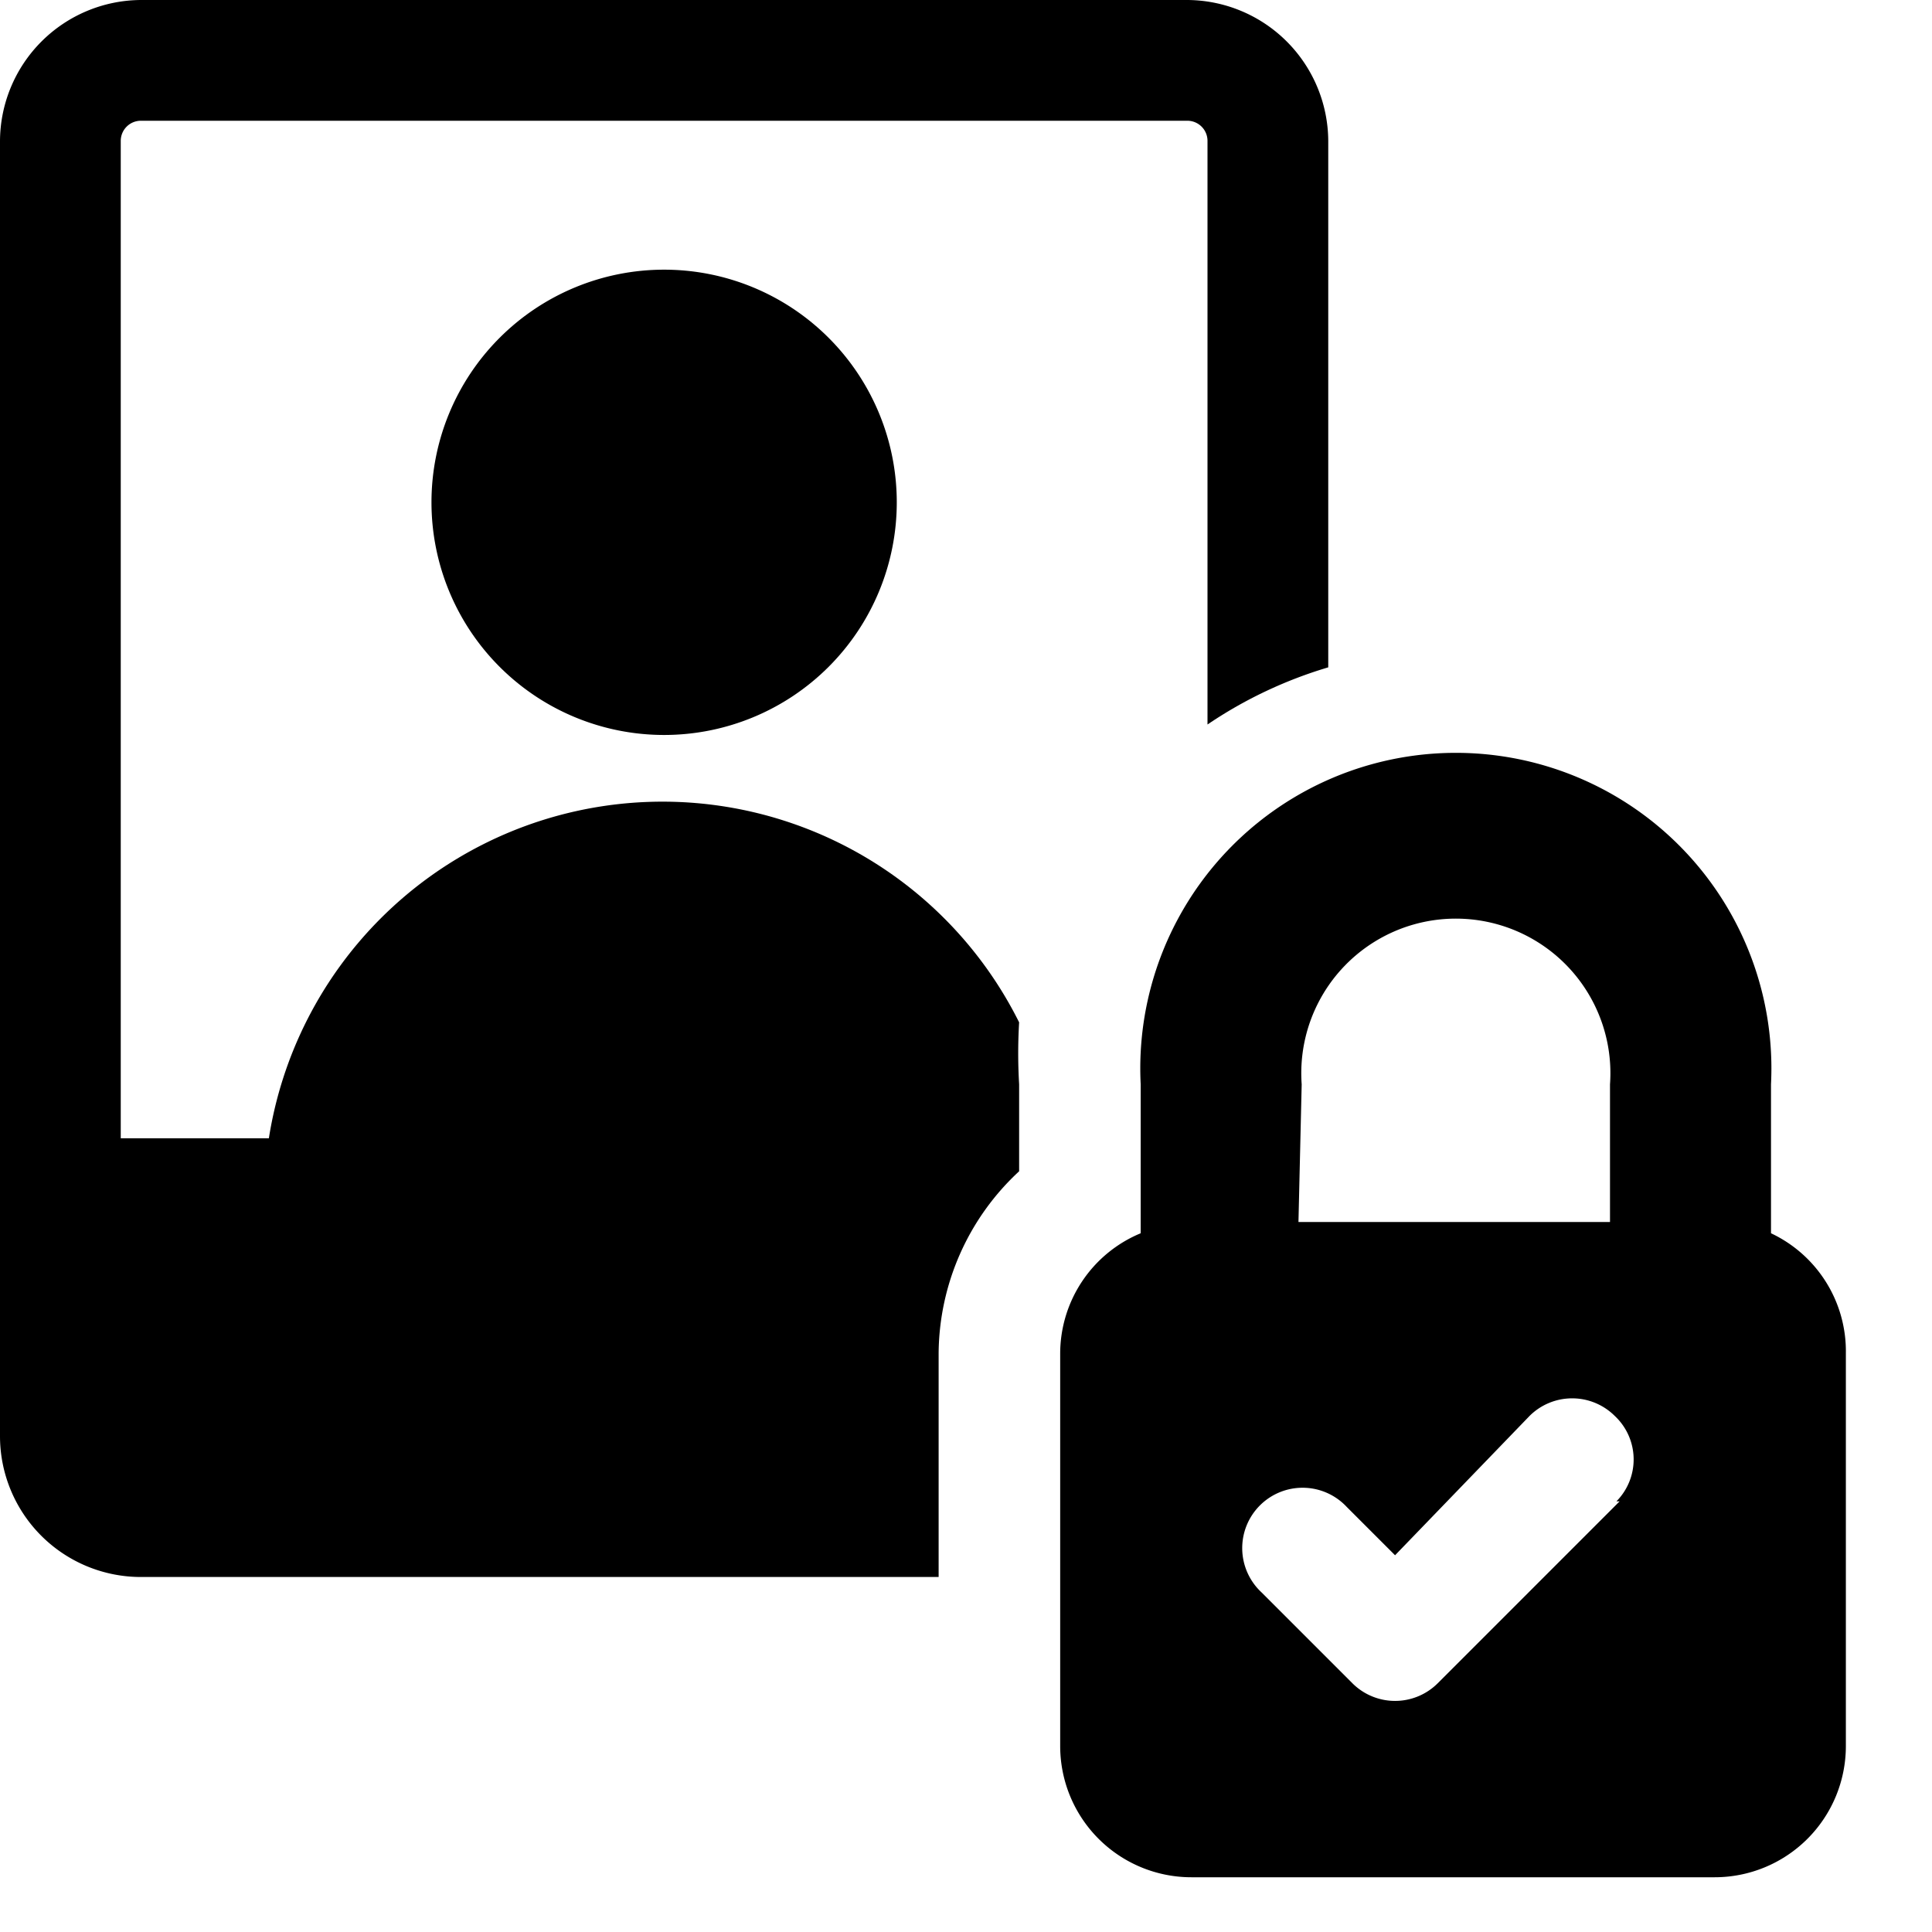
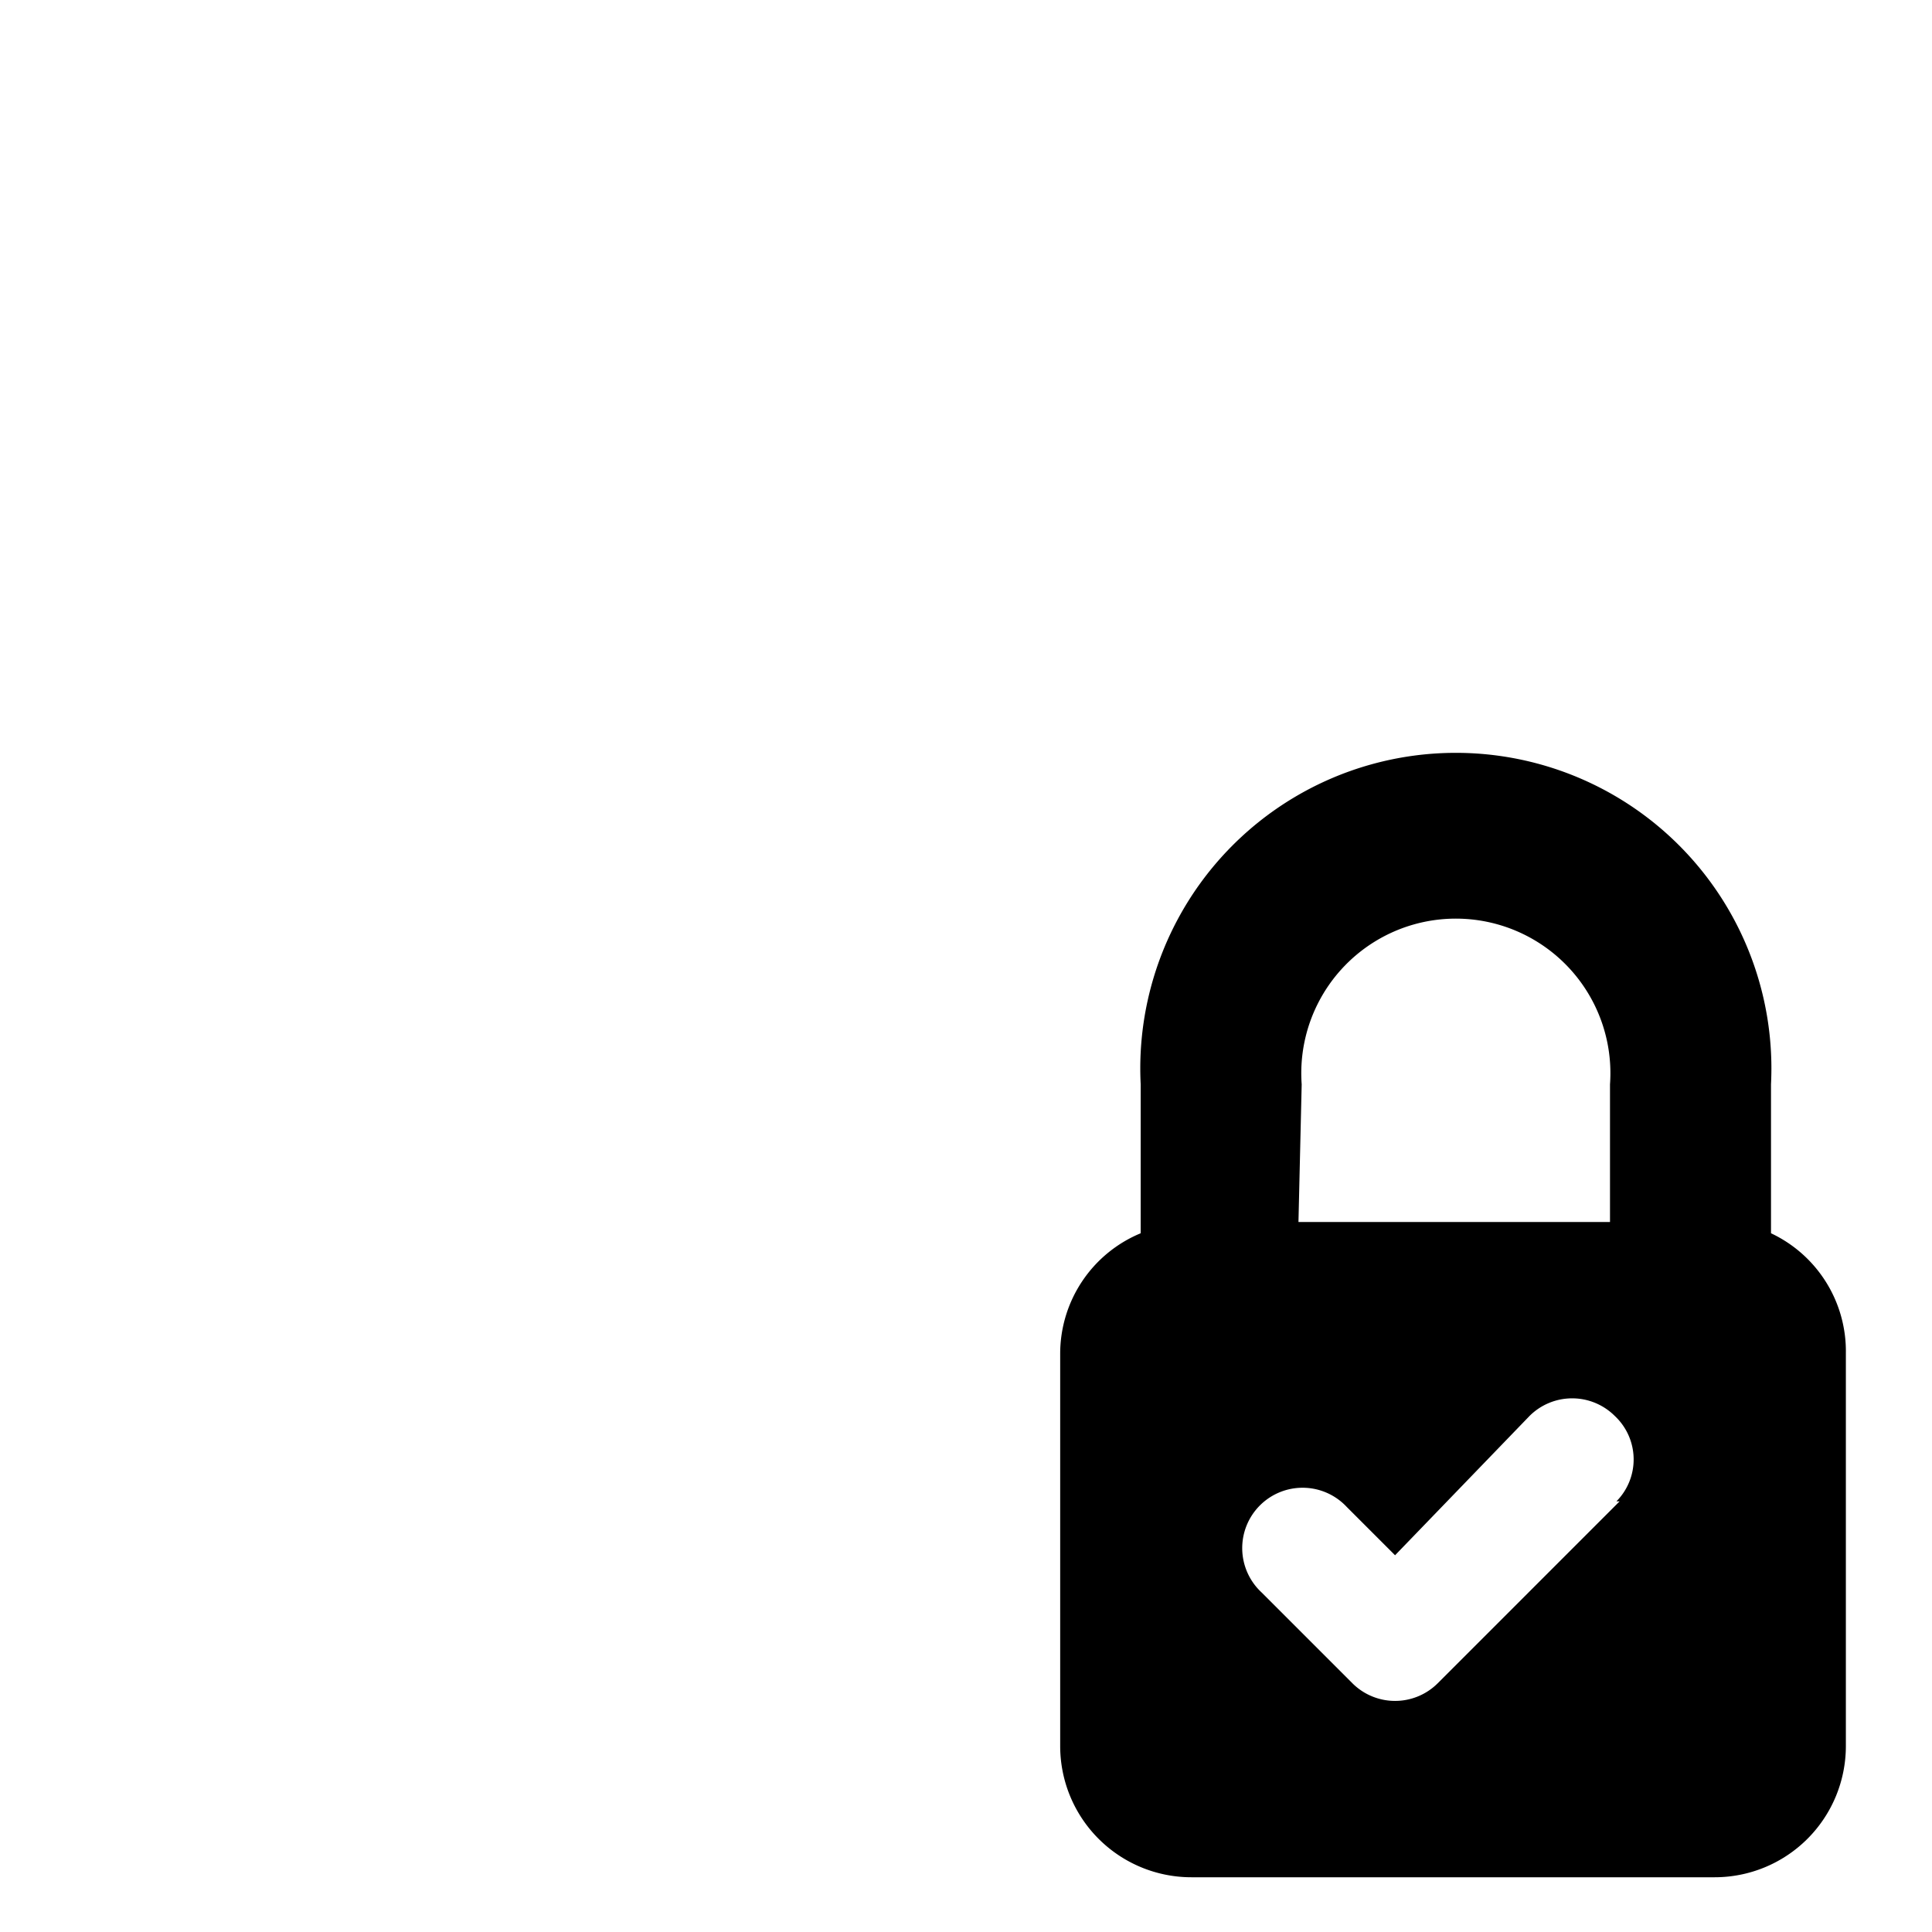
<svg xmlns="http://www.w3.org/2000/svg" viewBox="0 0 24 24">
  <g>
    <g>
-       <path d="M5.36 6.24a2.89 2.89 0 1 0 5.78 0 2.89 2.89 0 1 0 -5.78 0" fill="#000000" stroke-width="1" />
-       <path d="M11.66 16.81a3.11 3.11 0 0 1 1 -2.26v-1.08a6.49 6.49 0 0 1 0 -0.77 4.95 4.95 0 0 0 -9.32 1.44H1.5V1.75a0.25 0.25 0 0 1 0.25 -0.25h13a0.25 0.25 0 0 1 0.25 0.25V9a5.44 5.44 0 0 1 1.5 -0.71V1.75A1.76 1.76 0 0 0 14.75 0h-13A1.76 1.76 0 0 0 0 1.75v16.09a1.75 1.75 0 0 0 1.75 1.75h9.91Z" fill="#000000" stroke-width="1" />
-     </g>
+       </g>
    <path d="M22 15.32v-1.85a3.92 3.92 0 1 0 -7.83 0v1.85a1.62 1.62 0 0 0 -1 1.49v4.88a1.63 1.63 0 0 0 1.63 1.63h6.5a1.63 1.63 0 0 0 1.63 -1.63v-4.88a1.62 1.62 0 0 0 -0.93 -1.49Zm-5.83 -1.85a1.92 1.92 0 1 1 3.83 0v1.71h-3.87Zm3.95 5.18 -2.26 2.26a0.75 0.75 0 0 1 -1.06 0l-1.13 -1.13a0.75 0.75 0 1 1 1.06 -1.06l0.6 0.6L19 17.59a0.75 0.75 0 0 1 1.06 0 0.74 0.74 0 0 1 0.02 1.06Z" fill="#000000" stroke-width="1" />
  </g>
</svg>